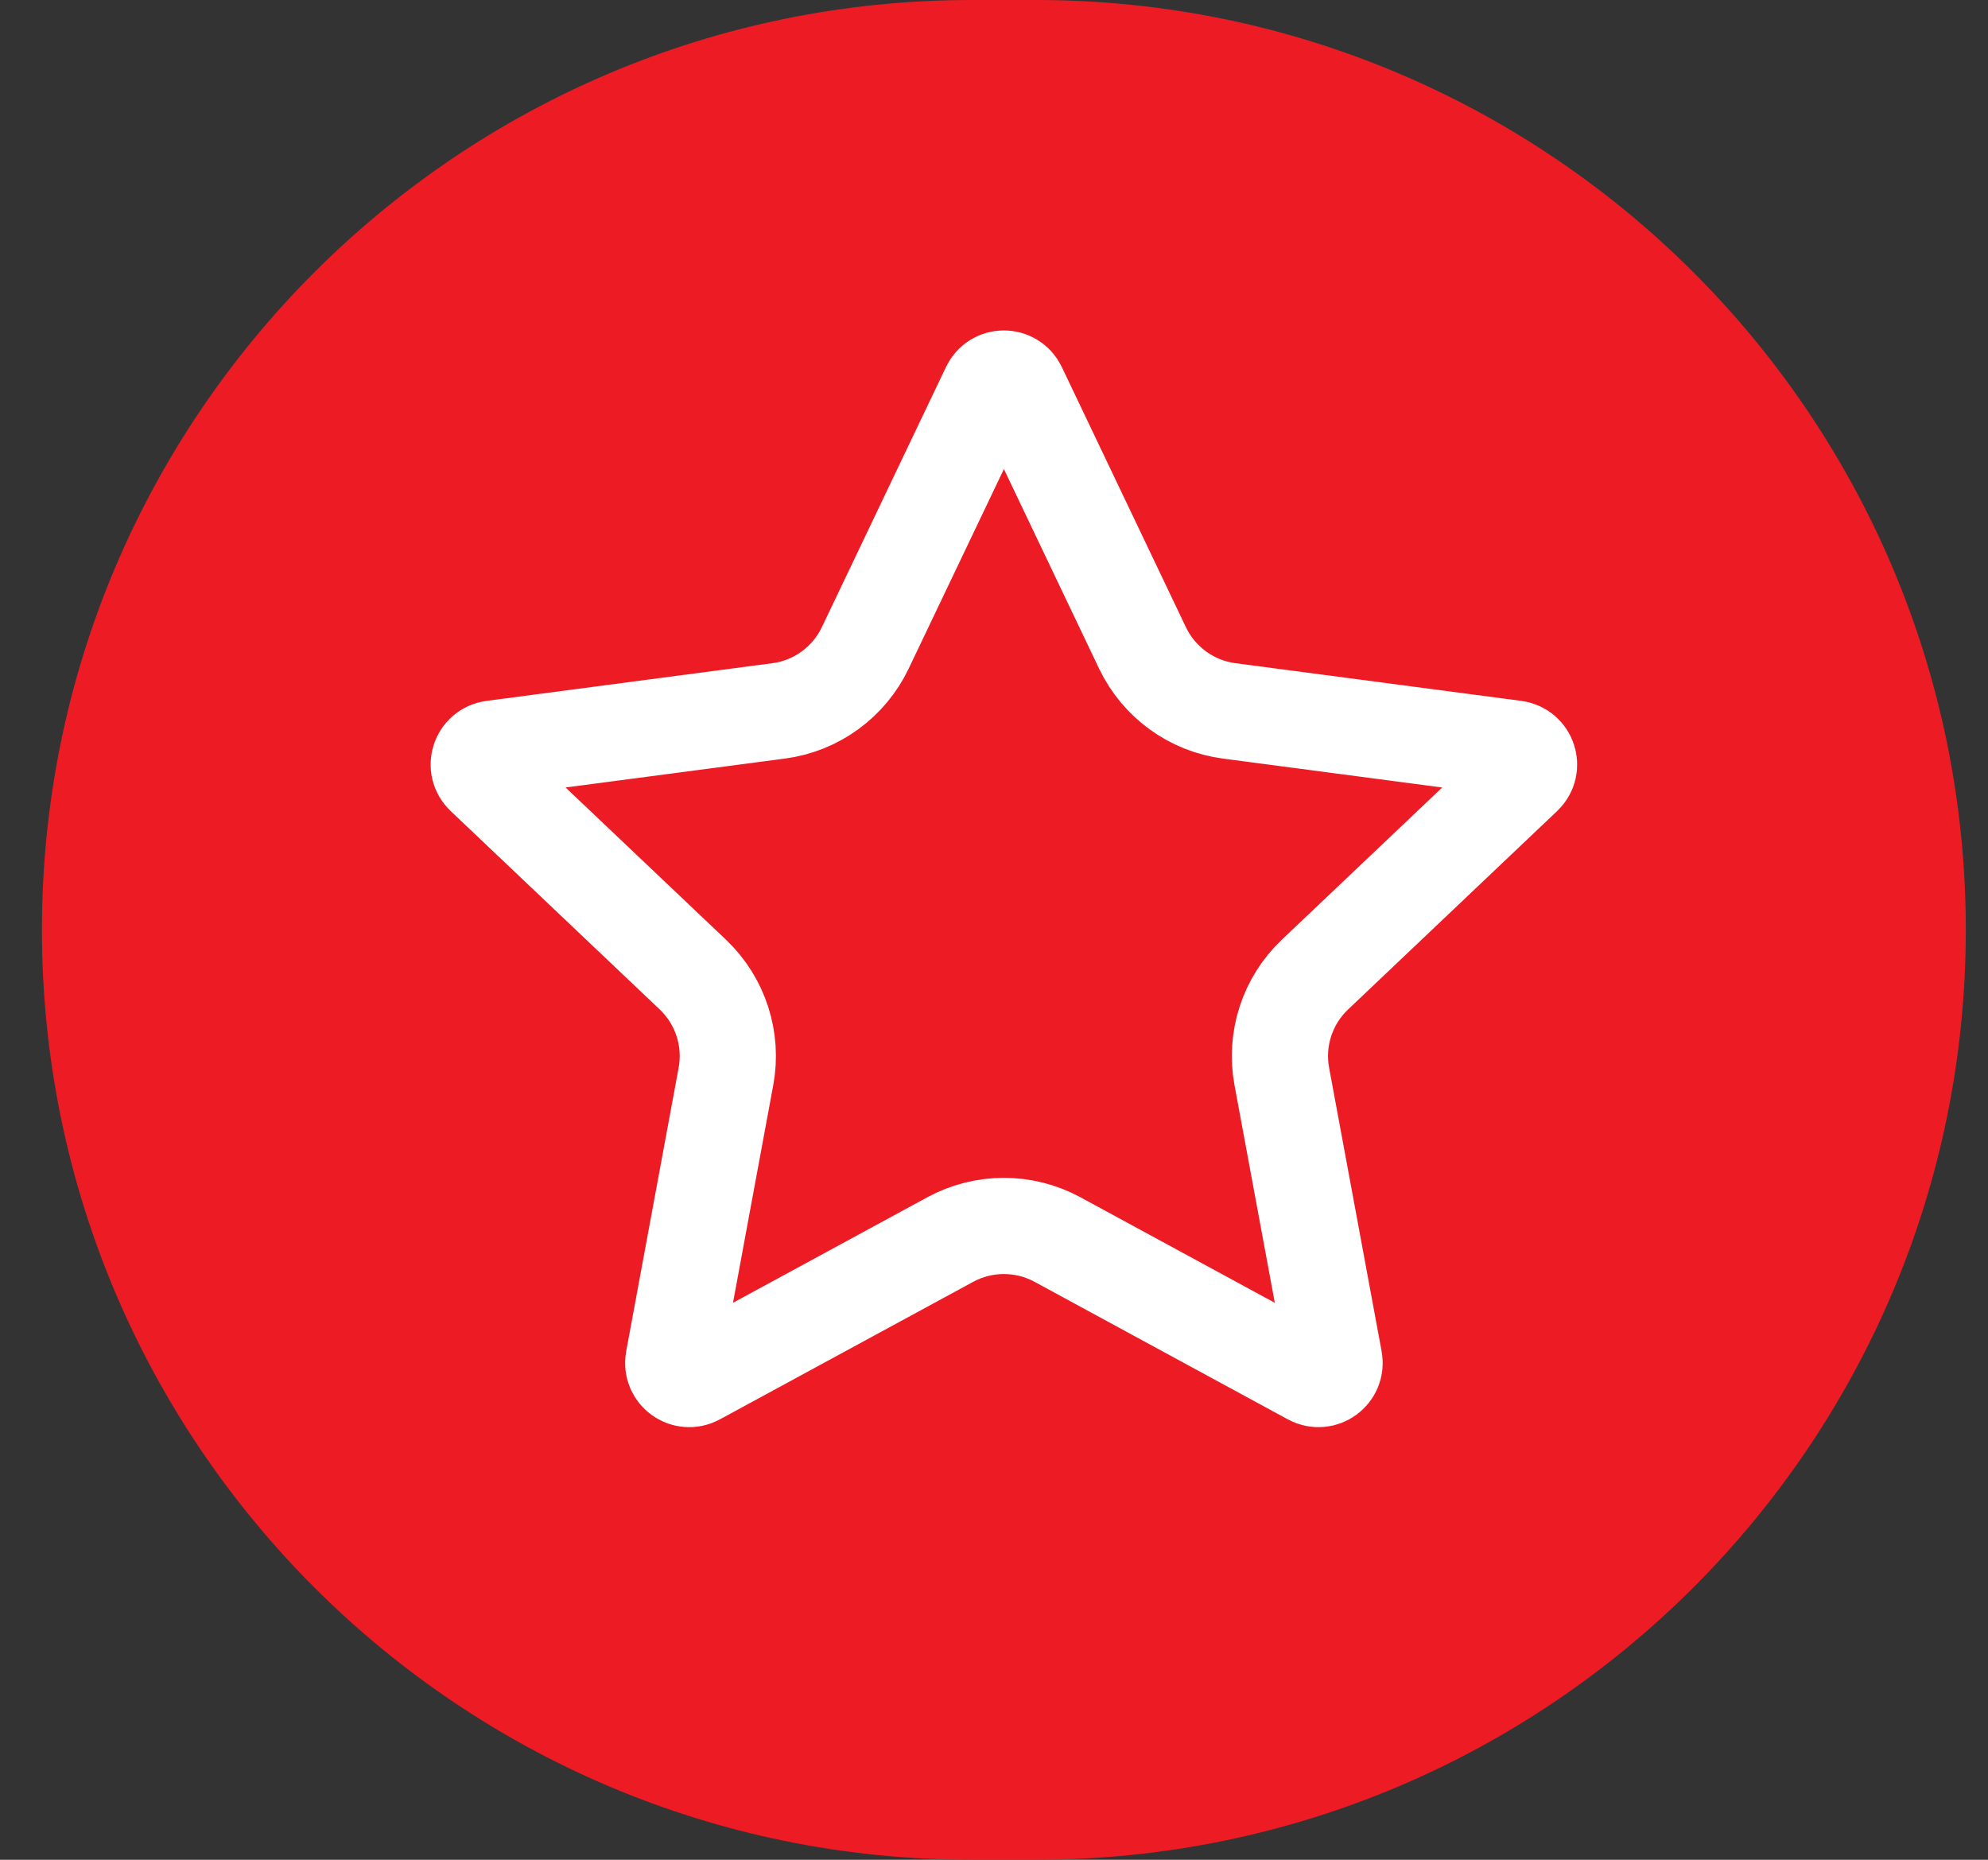
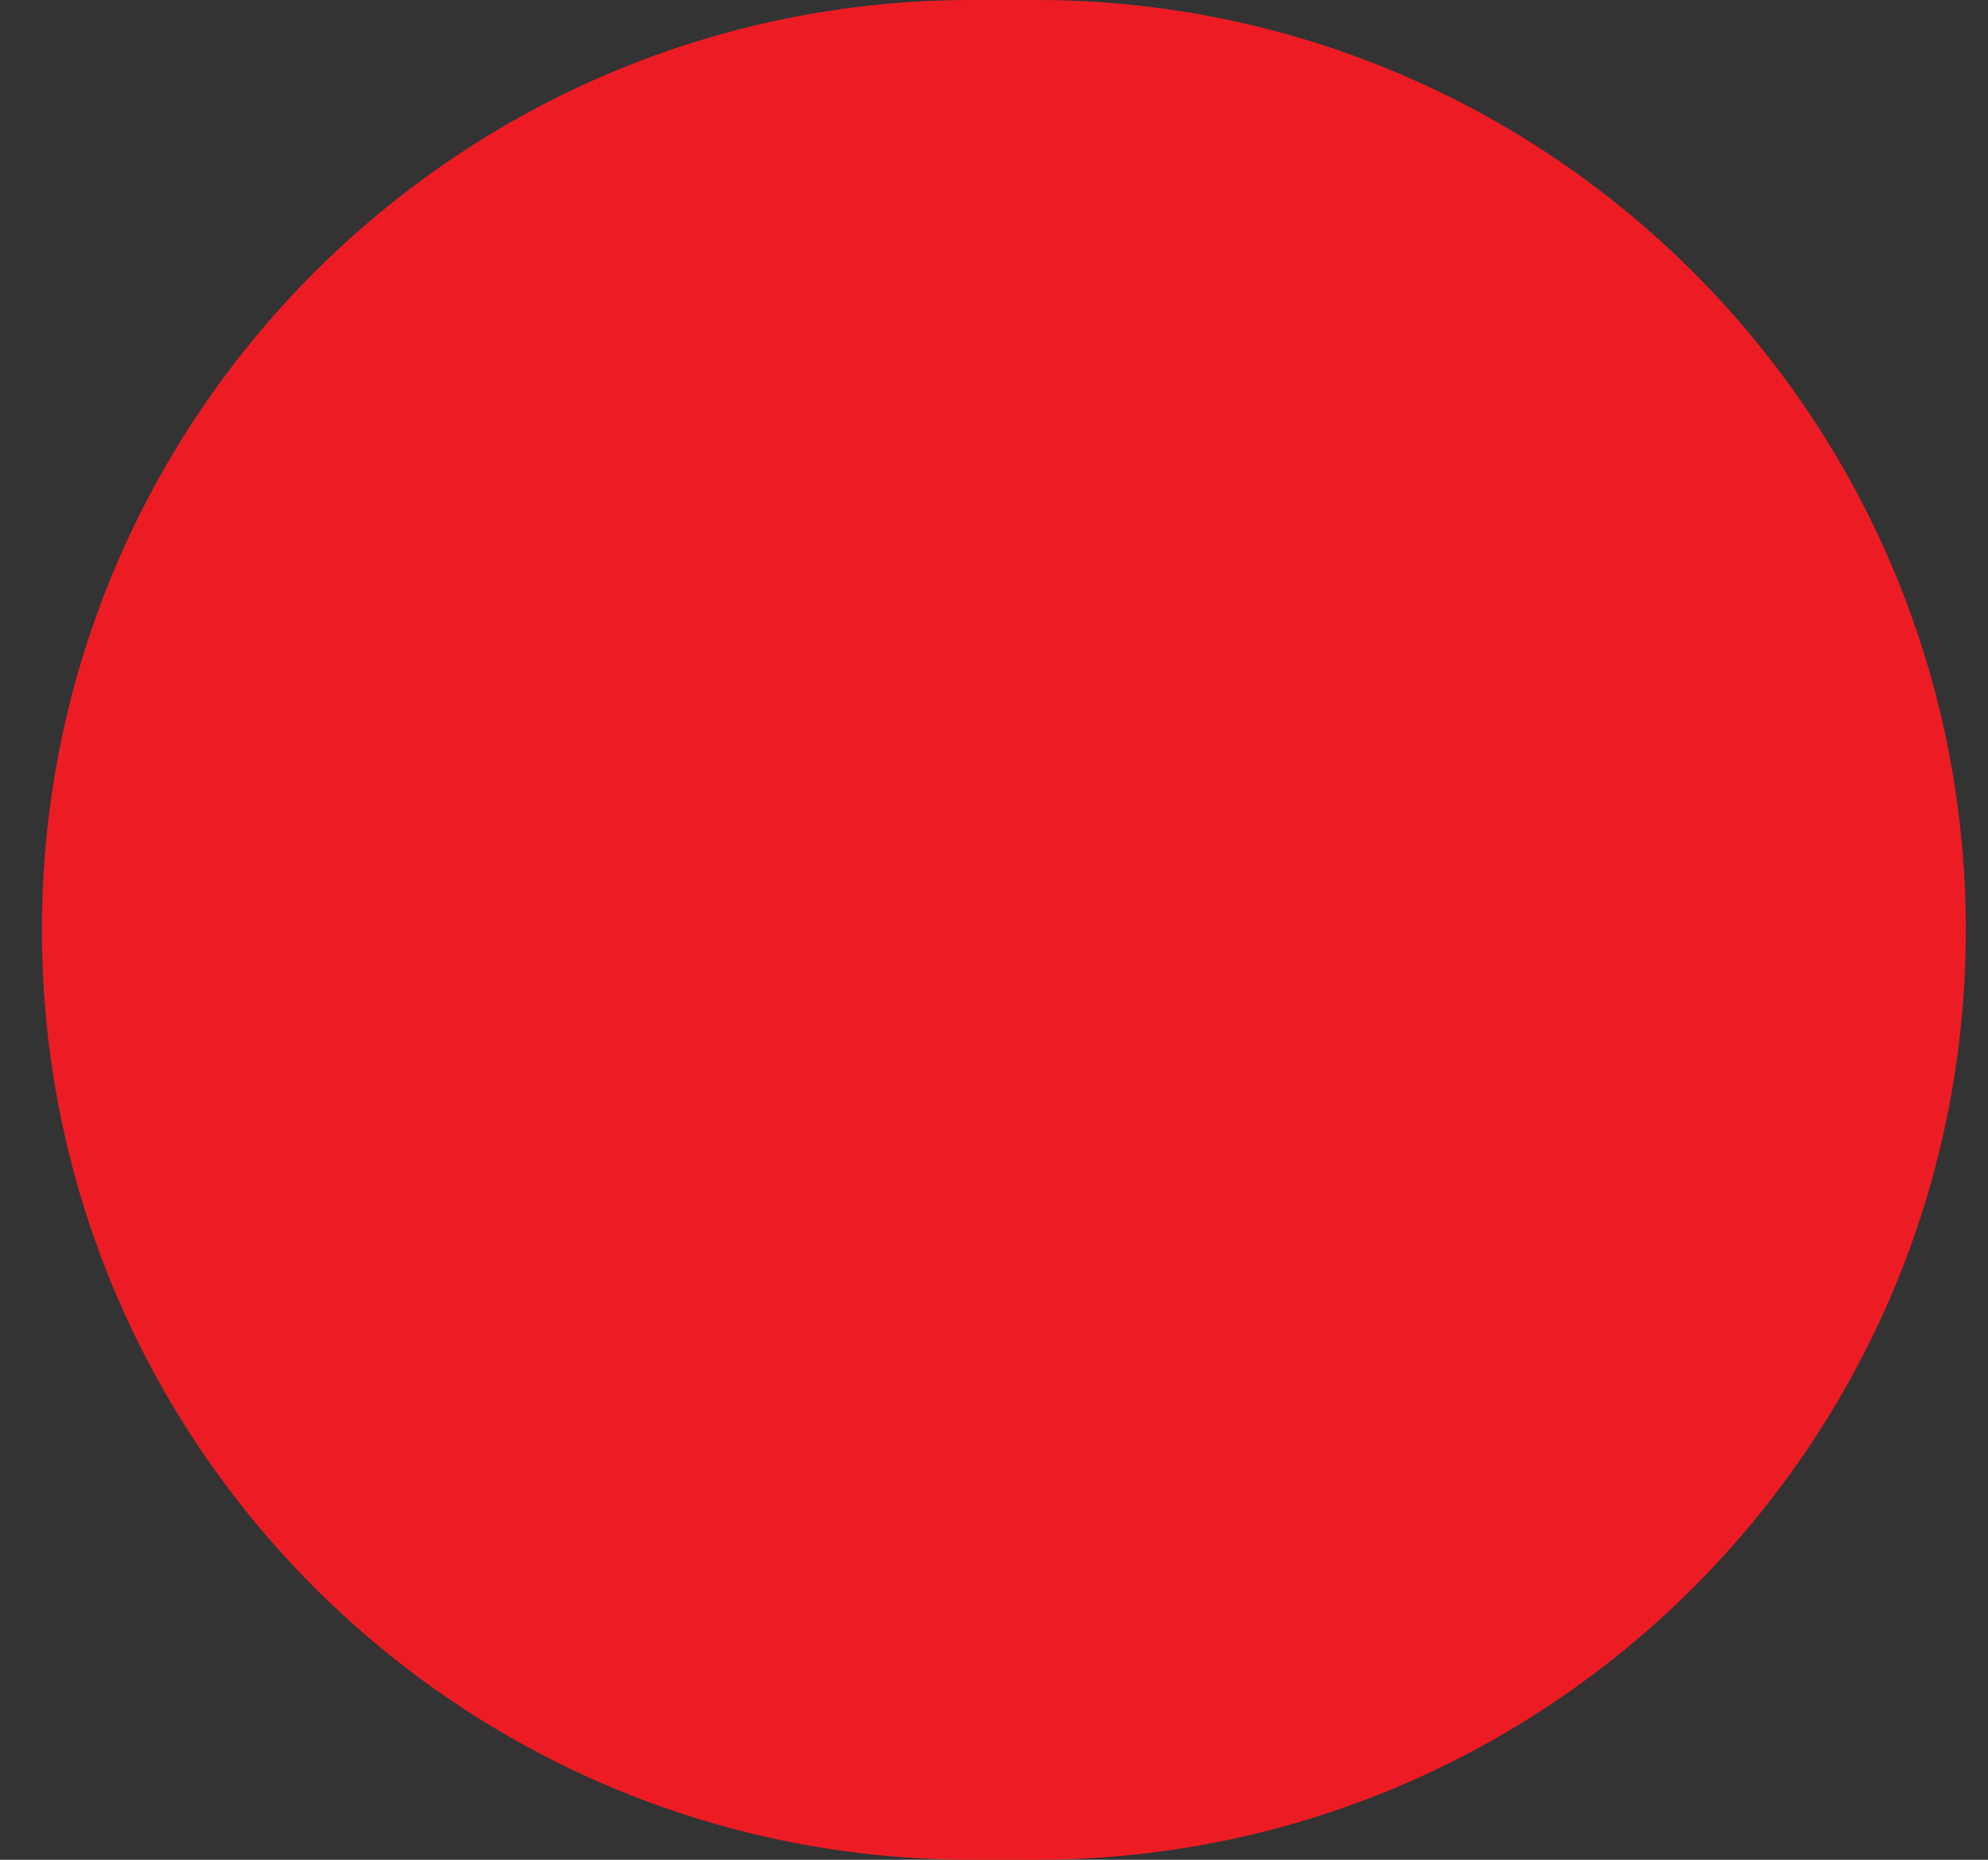
<svg xmlns="http://www.w3.org/2000/svg" width="31" height="29" viewBox="0 0 31 29" fill="none">
  <rect x="0" y="0" width="31" height="29" fill="#333333" stroke="none" />
  <g clip-path="url(#clip0_2022_370)">
    <path d="M16.154 0H15.154C7.146 0 0.654 6.492 0.654 14.5C0.654 22.508 7.146 29 15.154 29H16.154C24.162 29 30.654 22.508 30.654 14.5C30.654 6.492 24.162 0 16.154 0Z" fill="#ED1C24" />
-     <path d="M15.429 6.045C15.519 5.855 15.789 5.855 15.88 6.045L17.816 10.104C18.072 10.638 18.58 11.008 19.167 11.085L23.626 11.673C23.834 11.701 23.918 11.957 23.766 12.102L20.504 15.198C20.074 15.606 19.88 16.204 19.988 16.786L20.807 21.208C20.845 21.415 20.626 21.574 20.441 21.474L16.489 19.328C15.969 19.046 15.34 19.046 14.819 19.328L10.867 21.474C10.682 21.574 10.464 21.415 10.502 21.208L11.32 16.786C11.428 16.204 11.234 15.606 10.805 15.198L7.543 12.102C7.39 11.957 7.474 11.701 7.683 11.673L12.142 11.085C12.729 11.008 13.237 10.638 13.492 10.104L15.429 6.045Z" stroke="white" stroke-width="1.5" />
  </g>
  <defs>
    <clipPath id="clip0_2022_370">
      <rect width="31" height="29" fill="white" />
    </clipPath>
  </defs>
</svg>